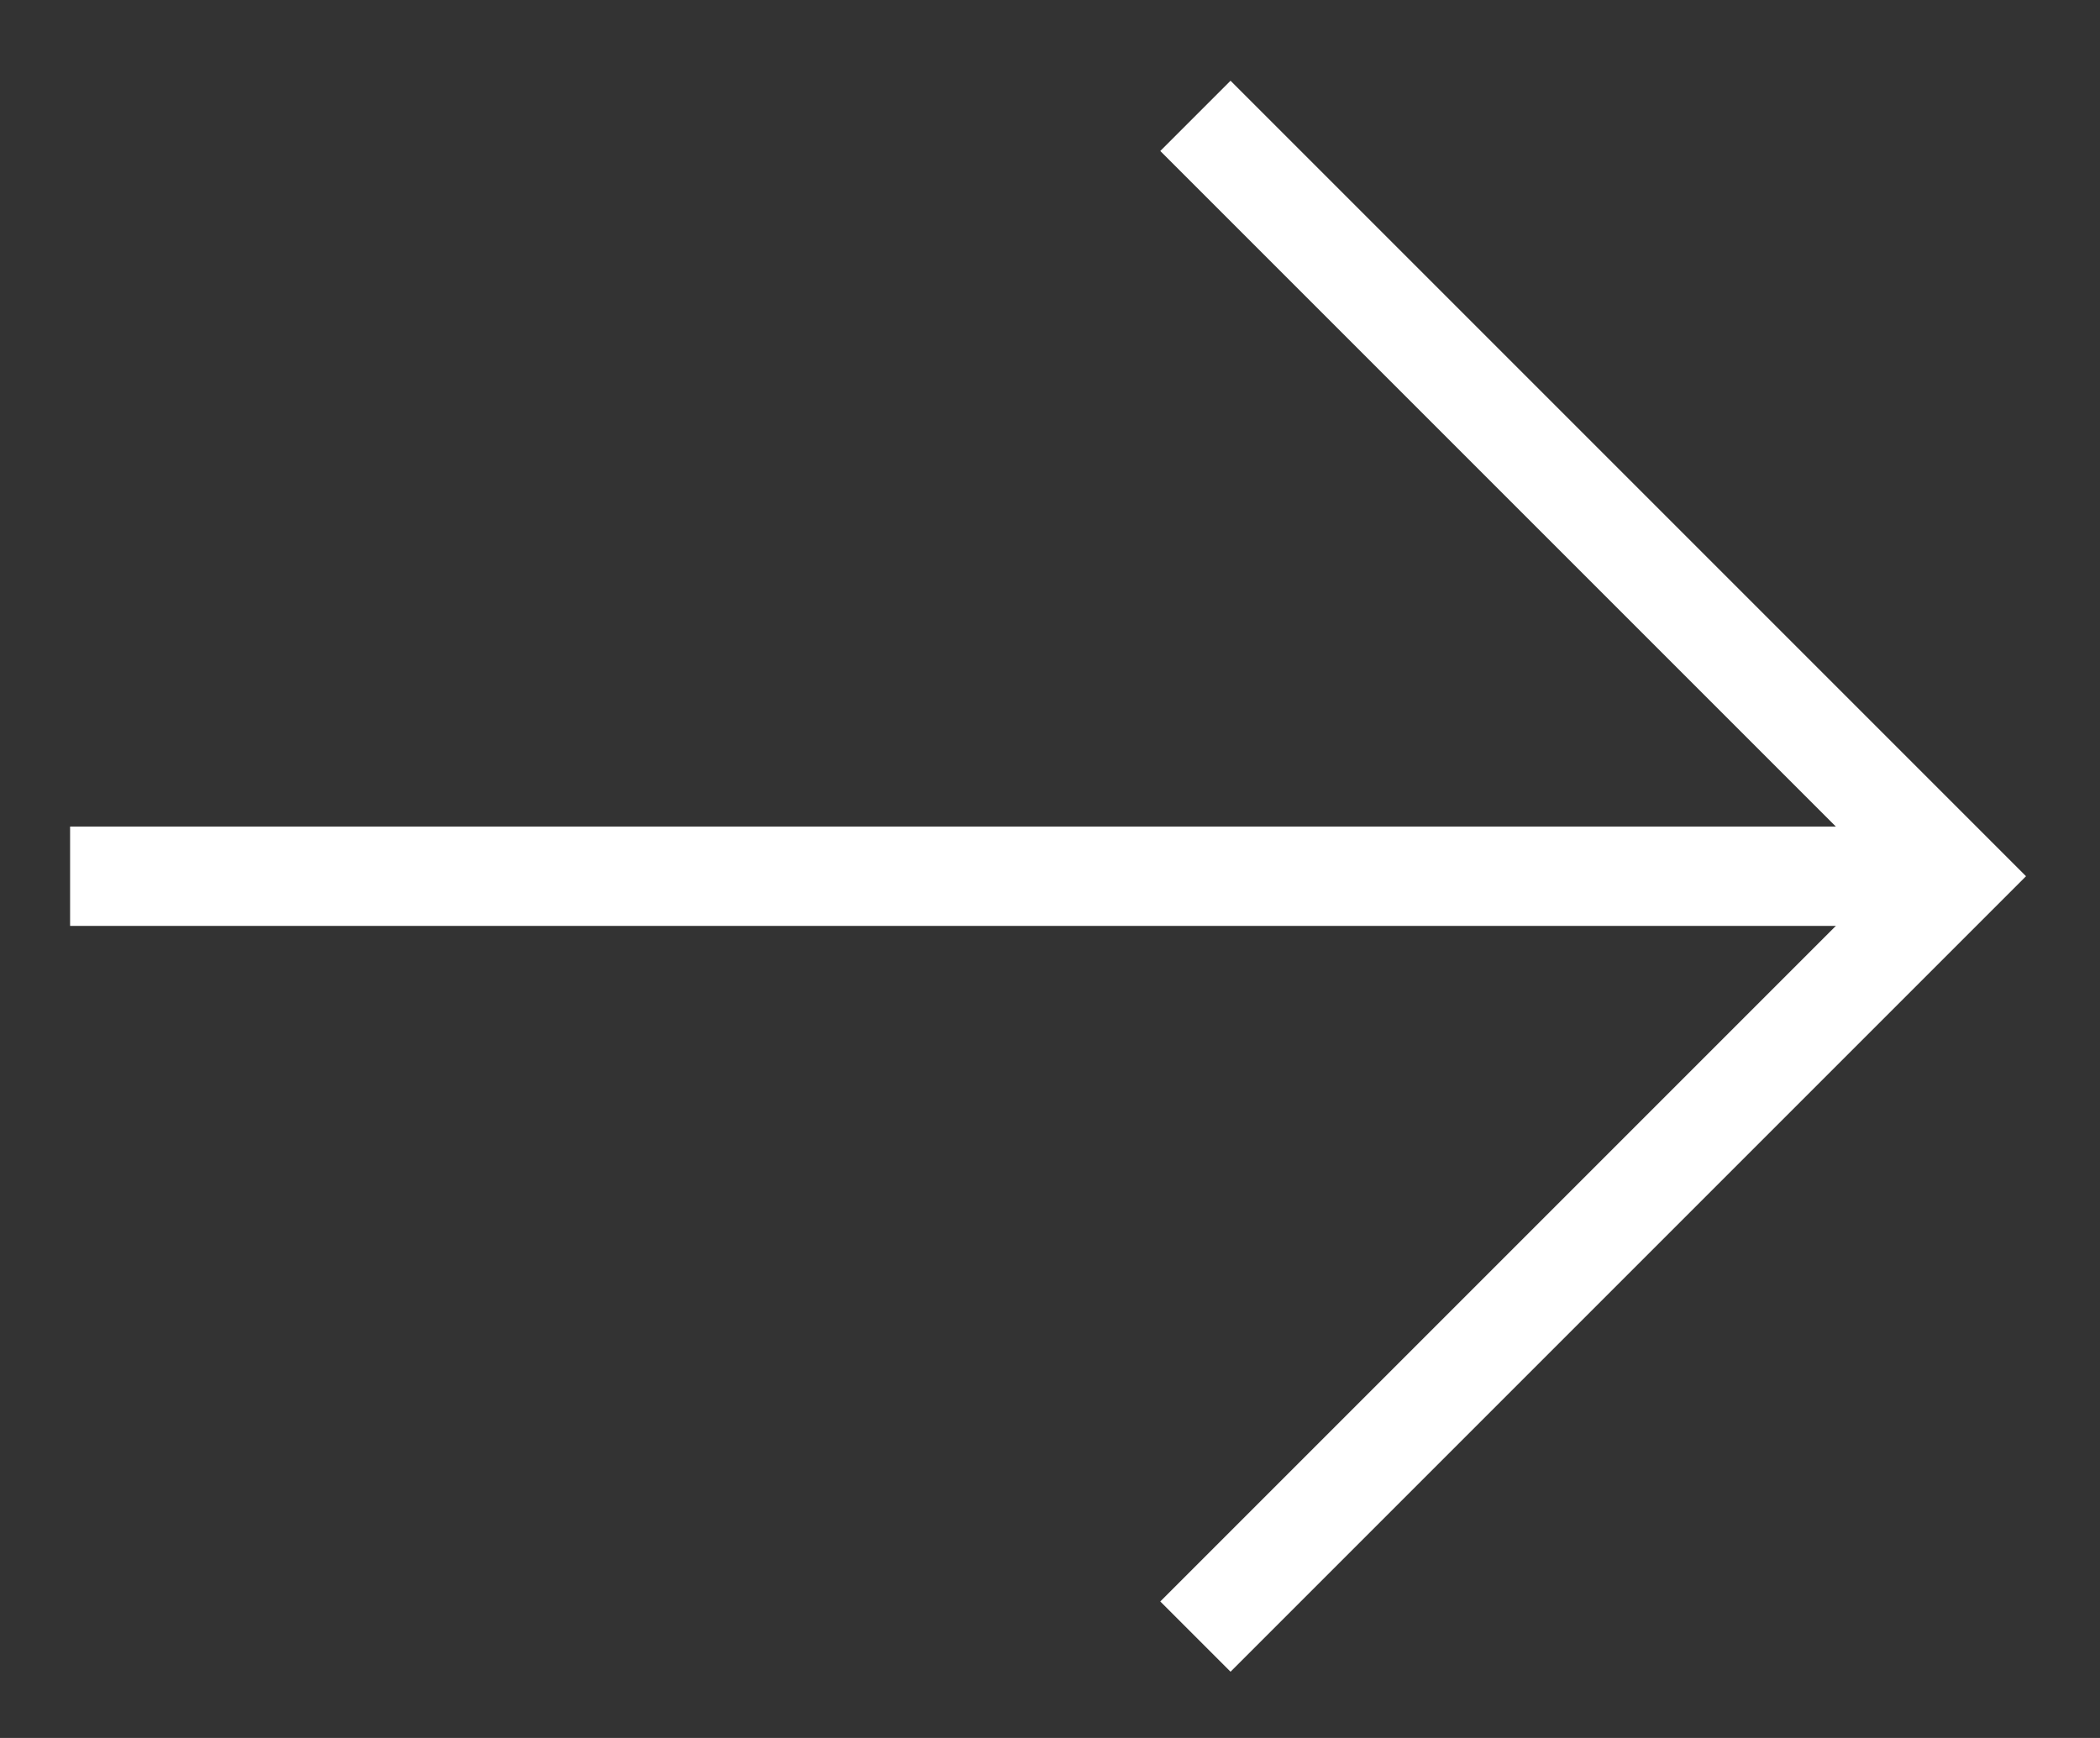
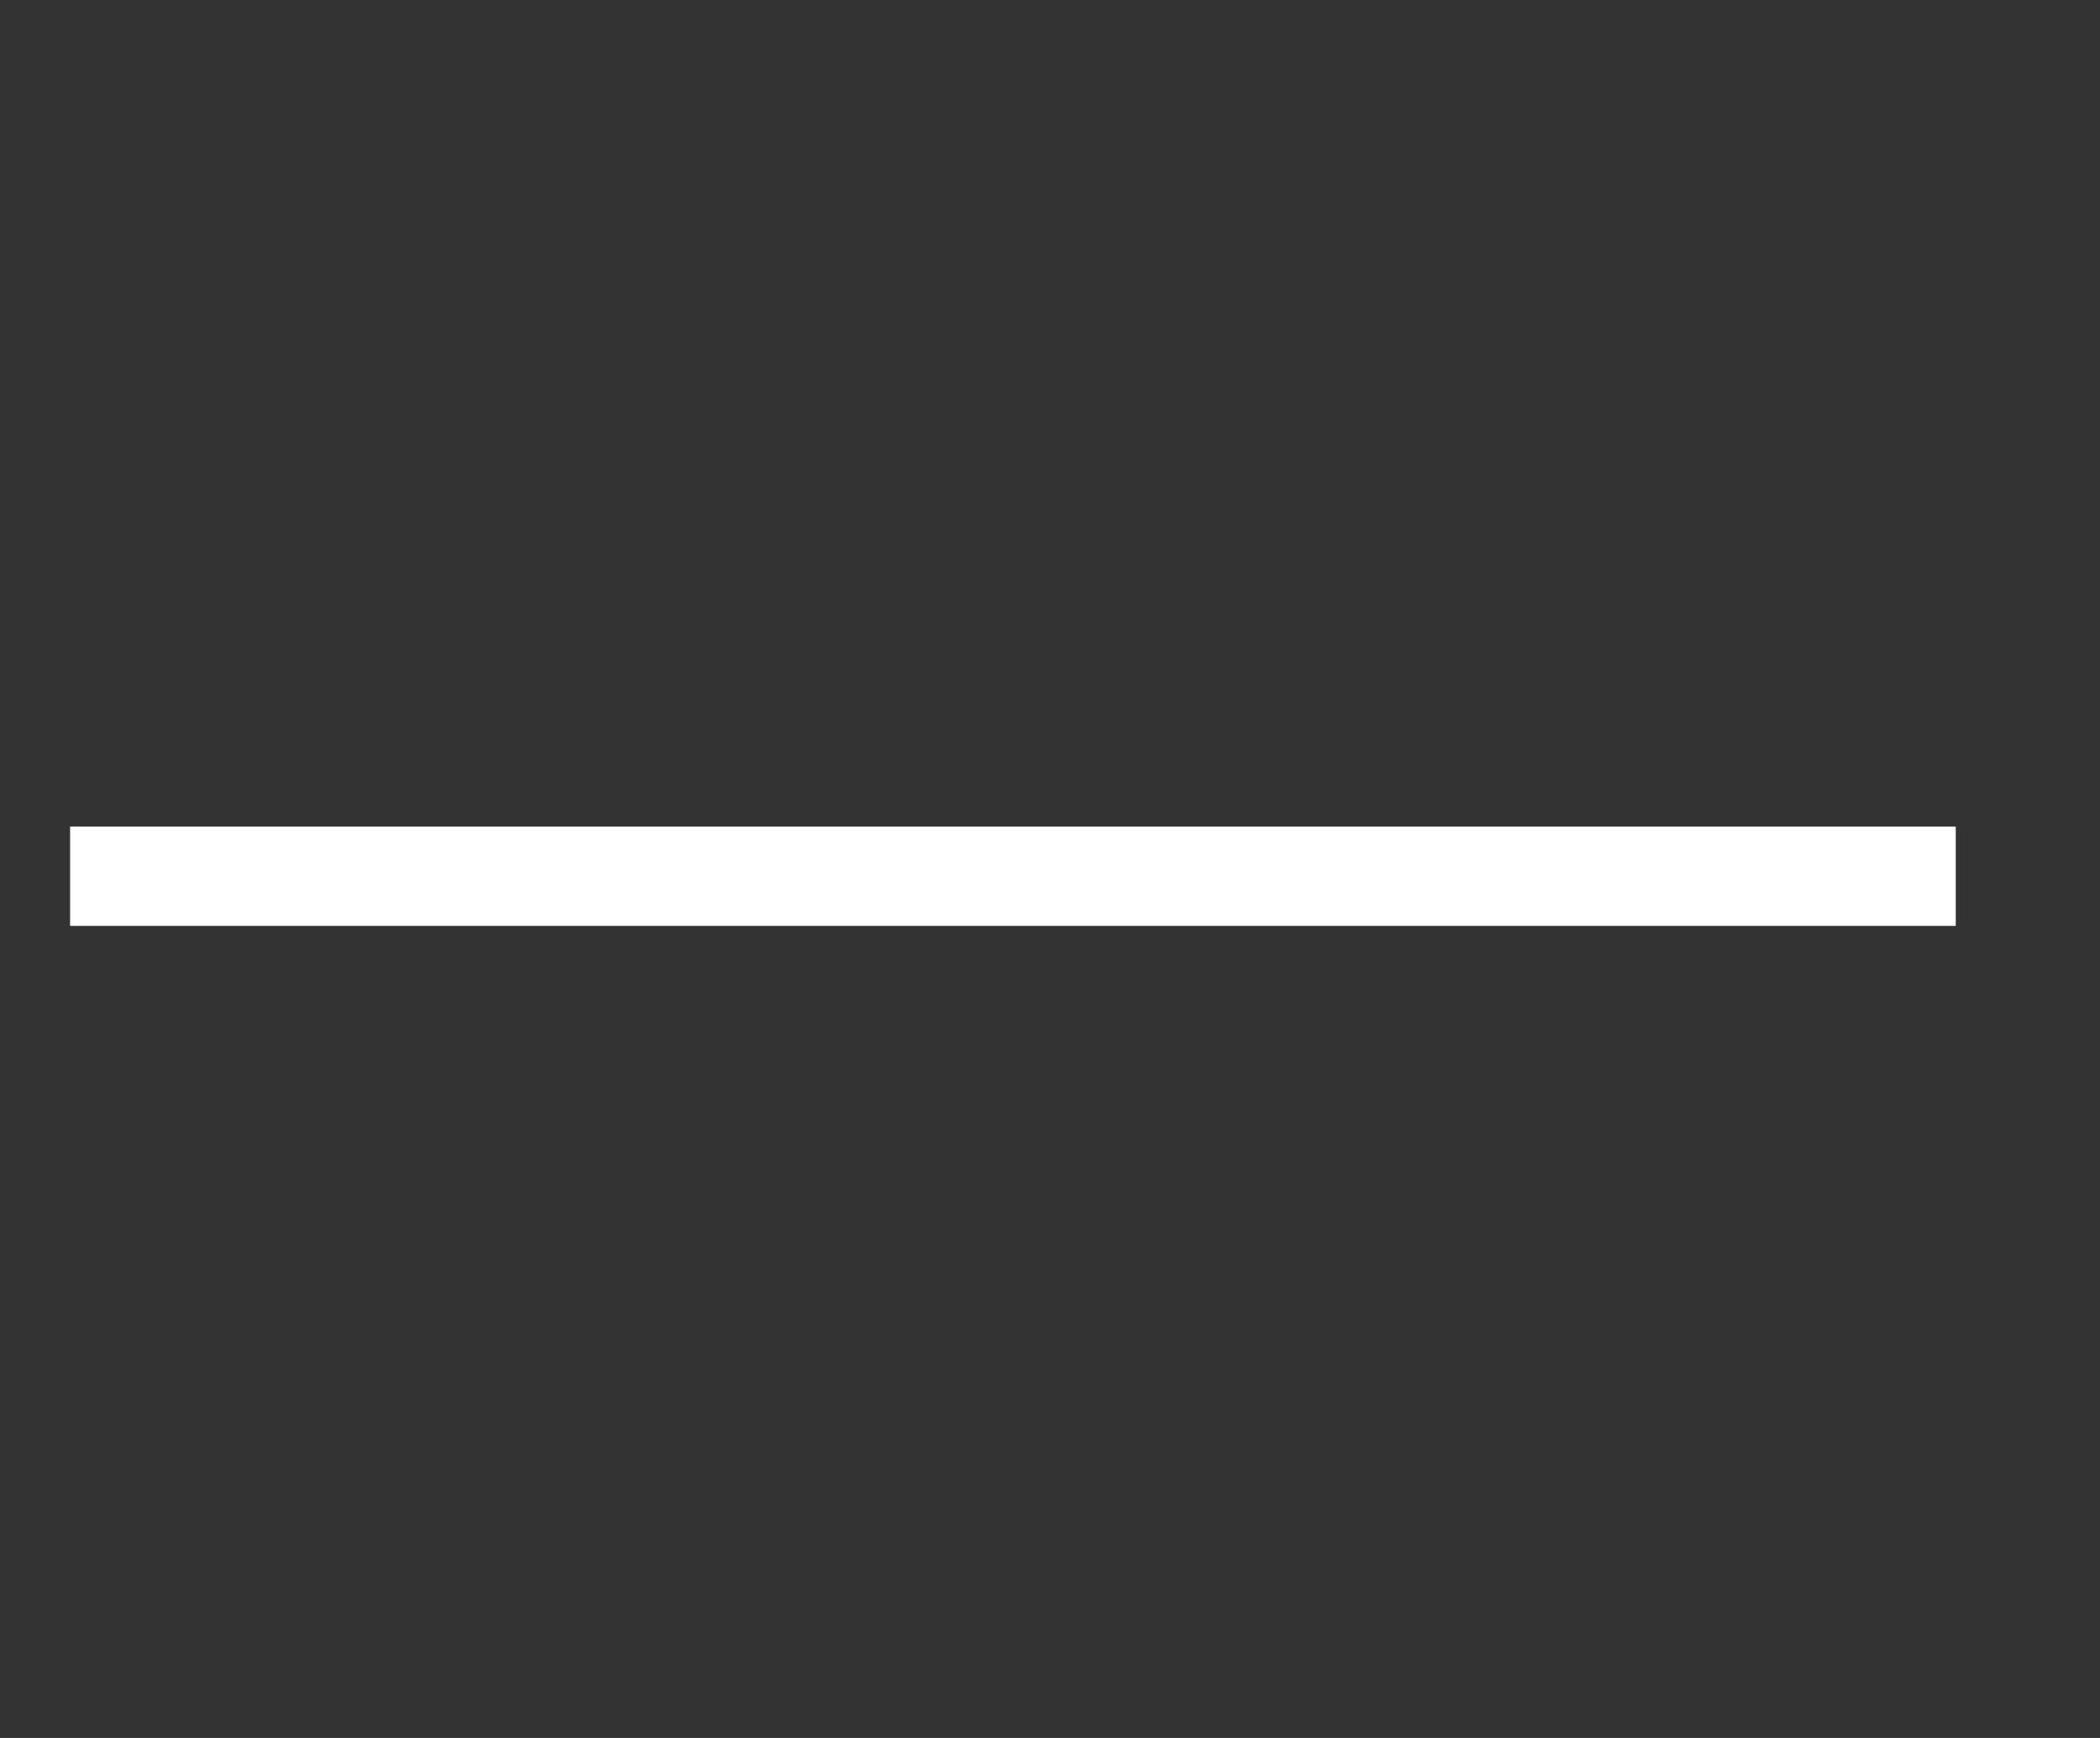
<svg xmlns="http://www.w3.org/2000/svg" width="29" height="24" viewBox="0 0 29 24">
  <rect x="0" y="0" width="29" height="24" fill="#333333" stroke="none" />
  <g fill="none" fill-rule="evenodd" stroke="#FFF" stroke-width="1.372" transform="translate(.968 1.6)">
-     <polyline points="15.54 21 26.04 10.5 15.54 0" />
    <line x1="26.04" y1="10.5" y2="10.5" />
  </g>
</svg>